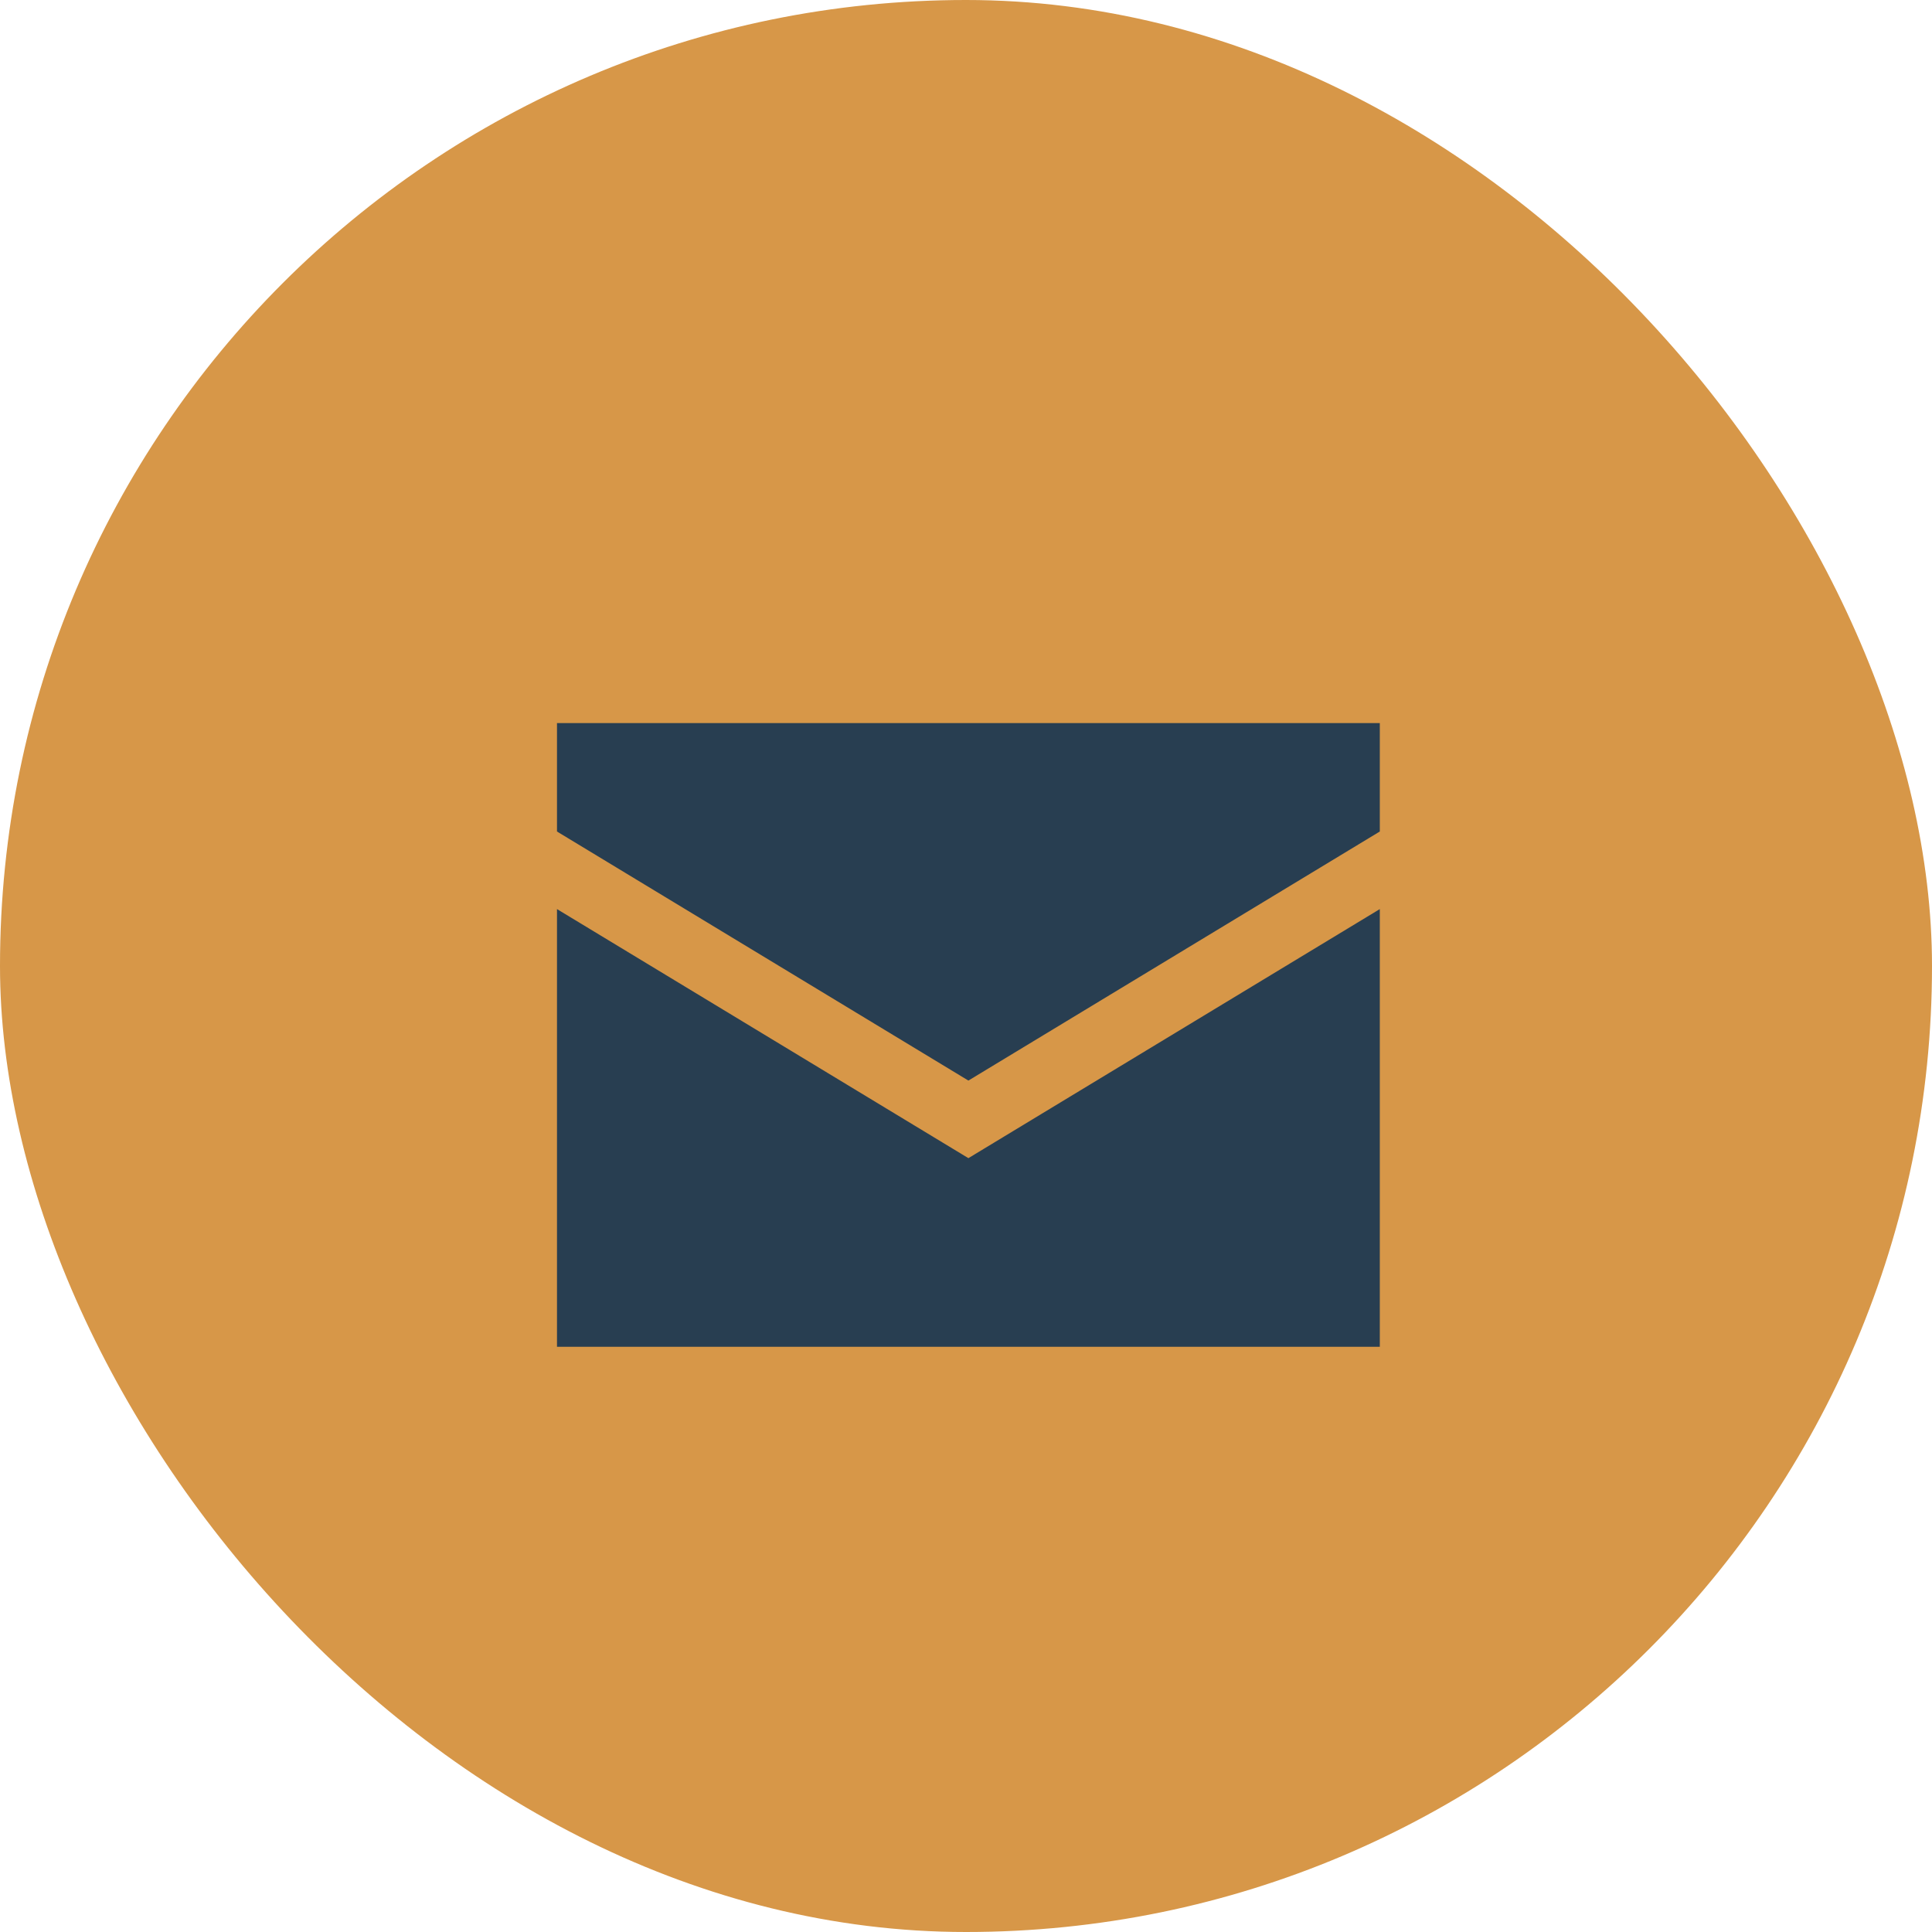
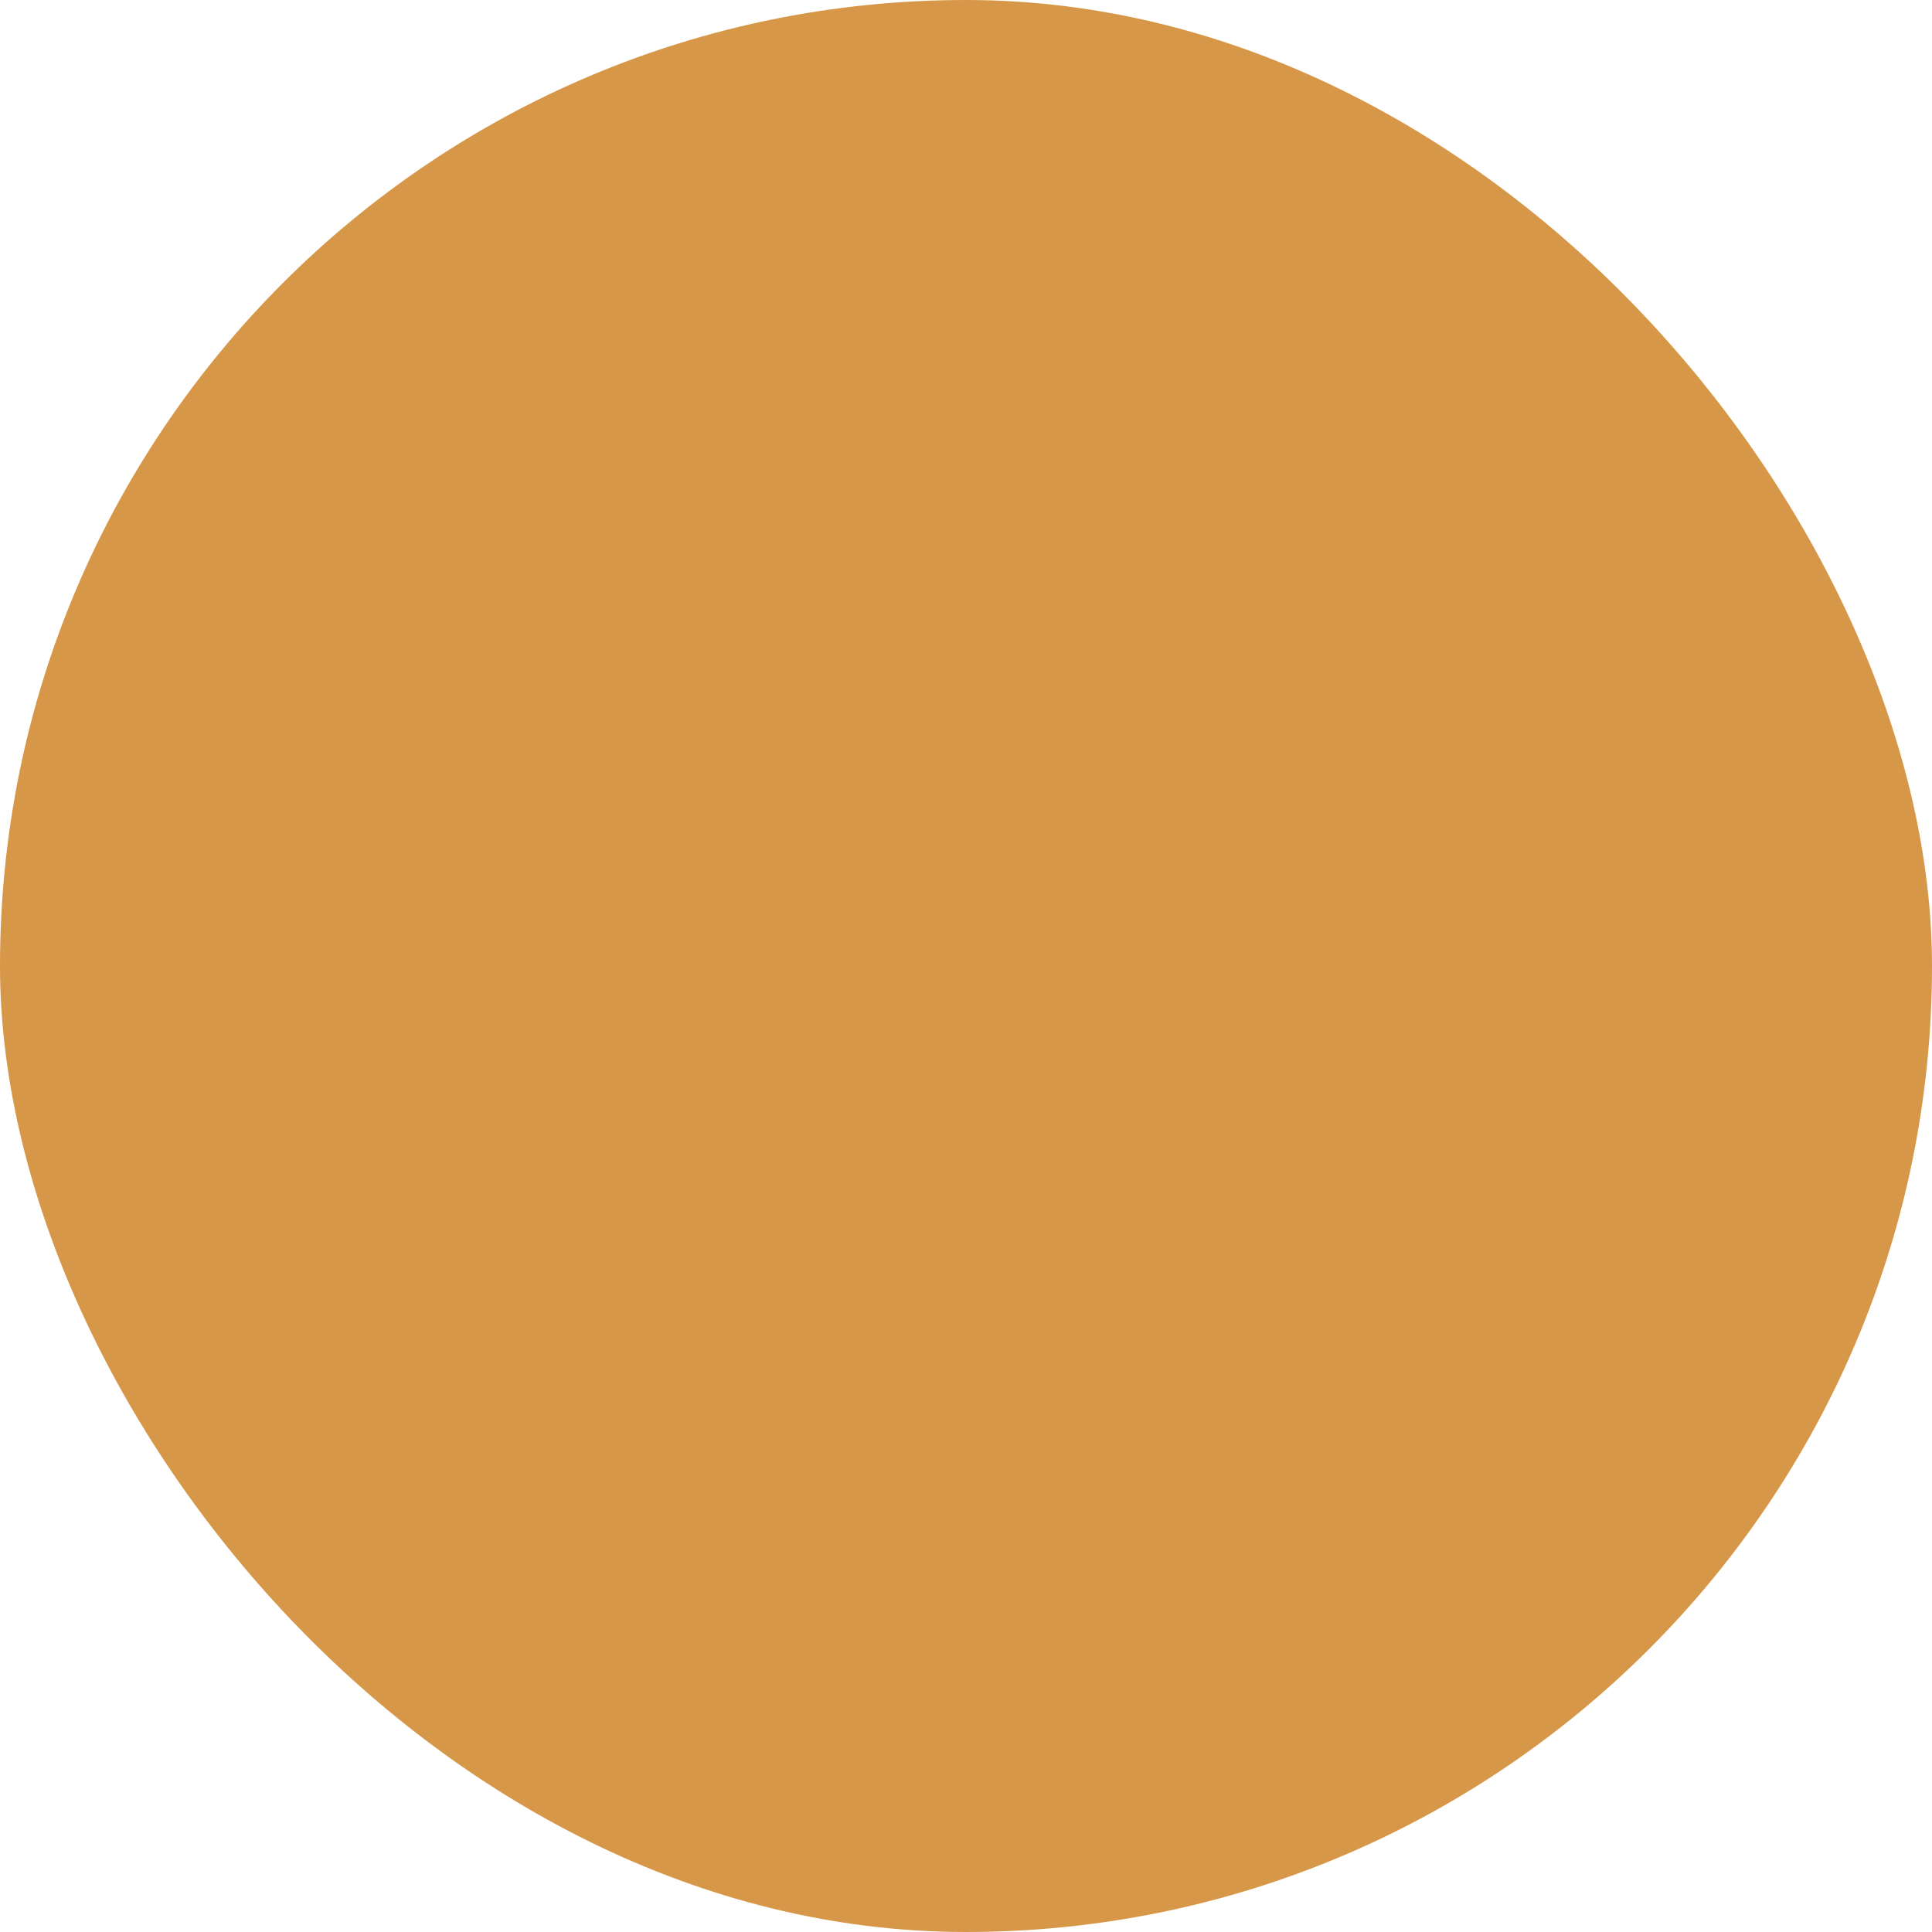
<svg xmlns="http://www.w3.org/2000/svg" width="258" height="258" viewBox="0 0 258 258">
  <rect x="0" y="0" width="258" height="258" rx="129" ry="129" style="fill:#d79748" />
-   <polygon points="184.26 111.04 184.26 96.56 74.38 96.56 74.38 111.04 129.32 144.3 184.26 111.04" style="fill:#283e51" />
-   <polygon points="129.32 154.66 74.38 121.4 74.38 179.85 184.26 179.85 184.26 121.4 129.32 154.66" style="fill:#283e51" />
</svg>